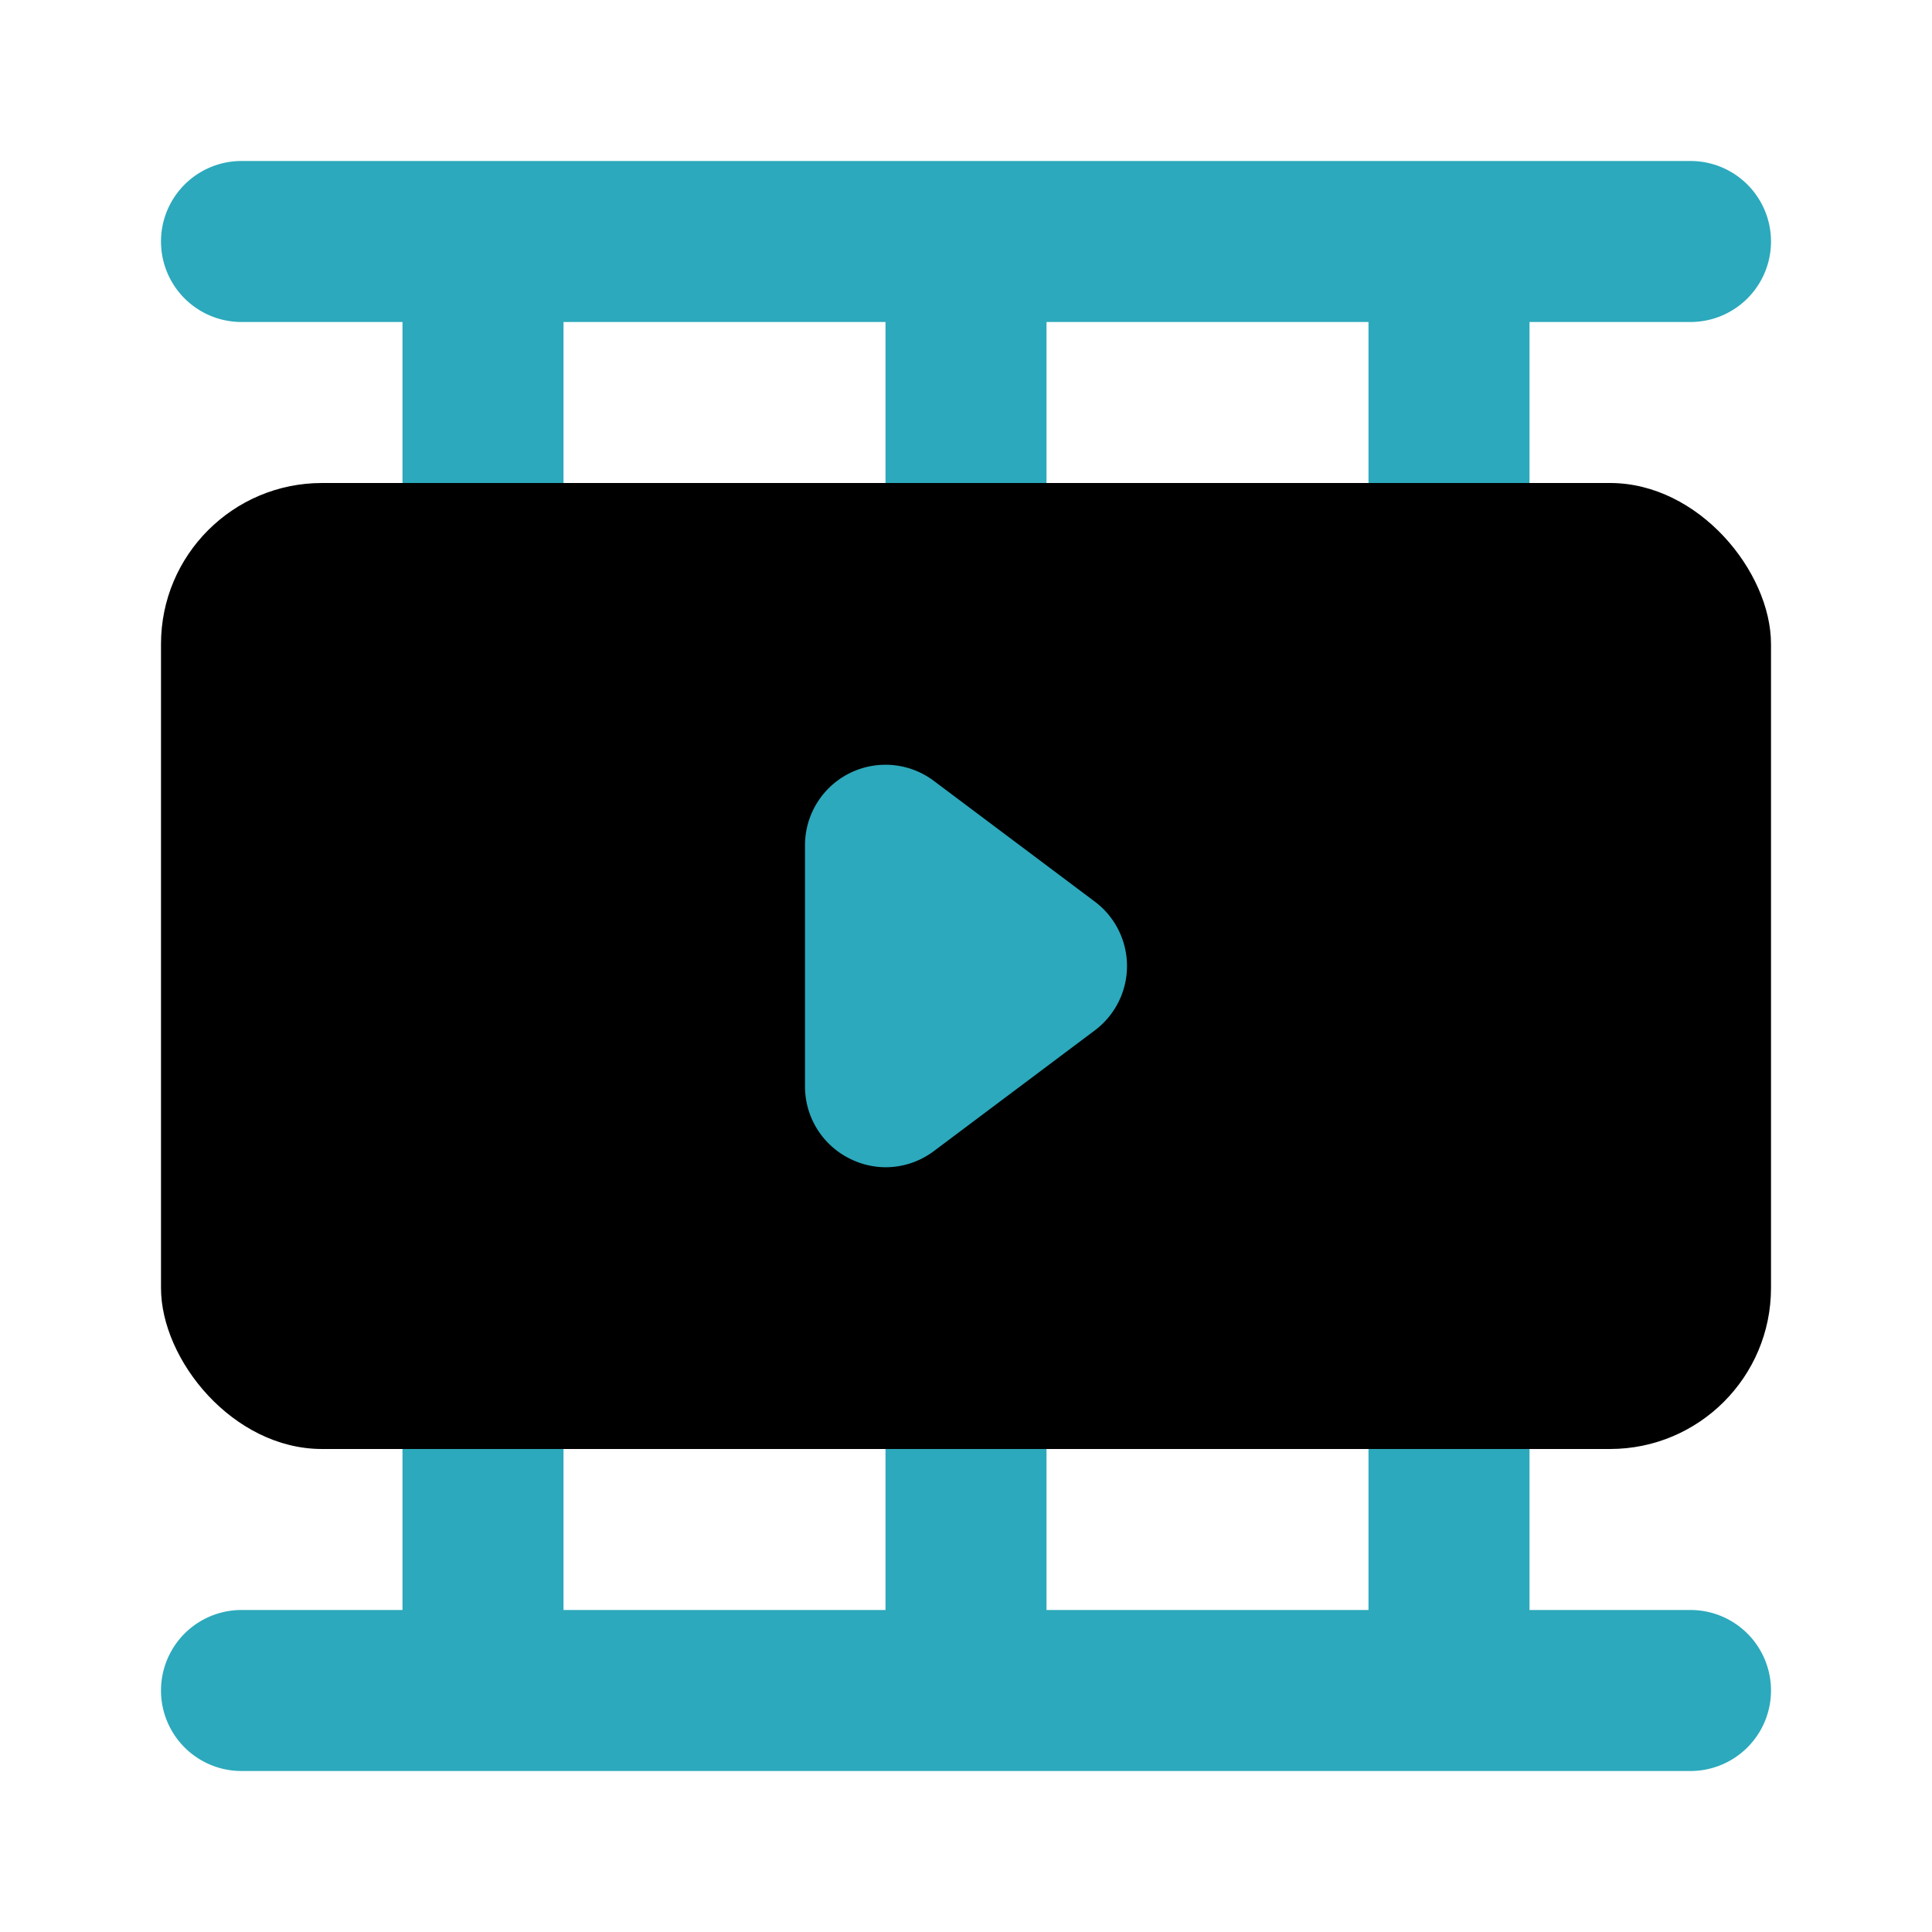
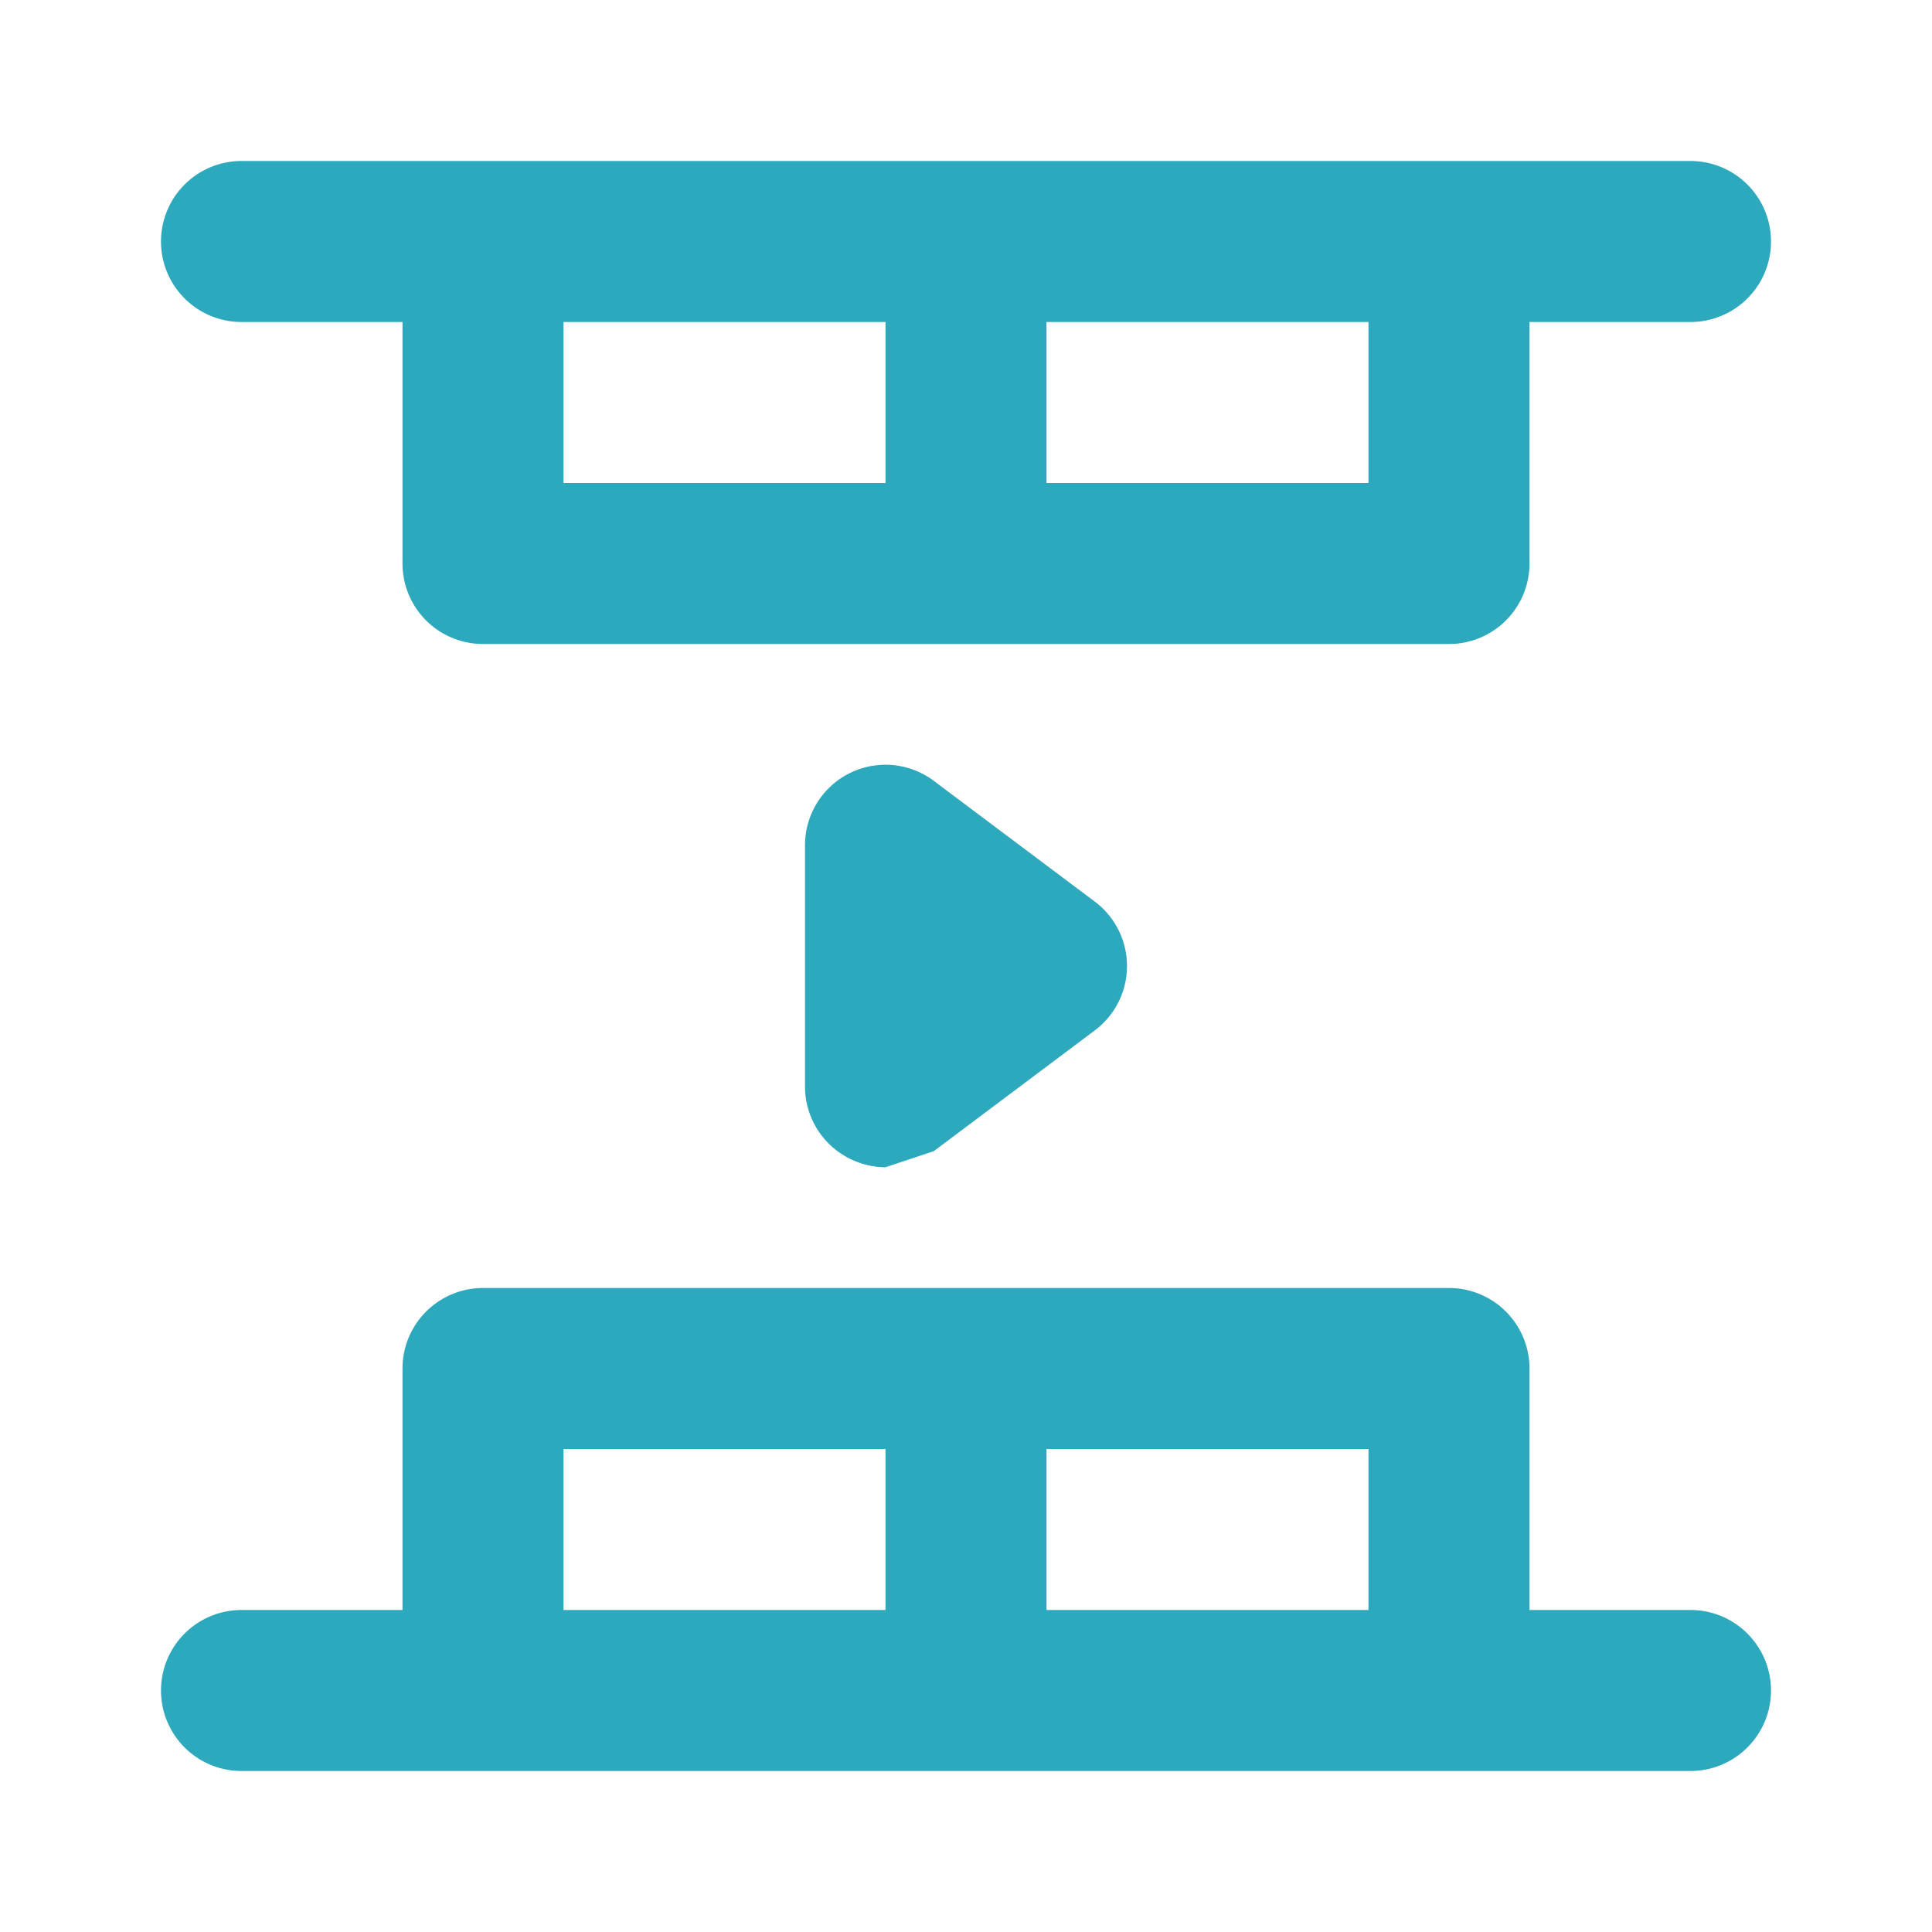
<svg xmlns="http://www.w3.org/2000/svg" fill="#000000" width="800px" height="800px" viewBox="0 0 24 24" id="film-movie" data-name="Flat Color" class="icon flat-color">
  <path id="secondary" d="M21,20H19V17a1,1,0,0,0-1-1H6a1,1,0,0,0-1,1v3H3a1,1,0,0,0,0,2H21a1,1,0,0,0,0-2ZM11,20H7V18h4Zm6,0H13V18h4ZM21,2H3A1,1,0,0,0,3,4H5V7A1,1,0,0,0,6,8H18a1,1,0,0,0,1-1V4h2a1,1,0,0,0,0-2ZM11,6H7V4h4Zm6,0H13V4h4Z" style="fill: rgb(44, 169, 188);" />
-   <rect id="primary" x="2" y="6" width="20" height="12" rx="2" style="fill: rgb(0, 0, 0);" />
-   <path id="secondary-2" data-name="secondary" d="M11,14.5a1,1,0,0,1-.45-.11A1,1,0,0,1,10,13.5v-3a1,1,0,0,1,1.6-.8l2,1.5a1,1,0,0,1,0,1.6l-2,1.5A1,1,0,0,1,11,14.5Z" style="fill: rgb(44, 169, 188);" />
+   <path id="secondary-2" data-name="secondary" d="M11,14.5a1,1,0,0,1-.45-.11A1,1,0,0,1,10,13.5v-3a1,1,0,0,1,1.6-.8l2,1.5a1,1,0,0,1,0,1.6l-2,1.5Z" style="fill: rgb(44, 169, 188);" />
</svg>